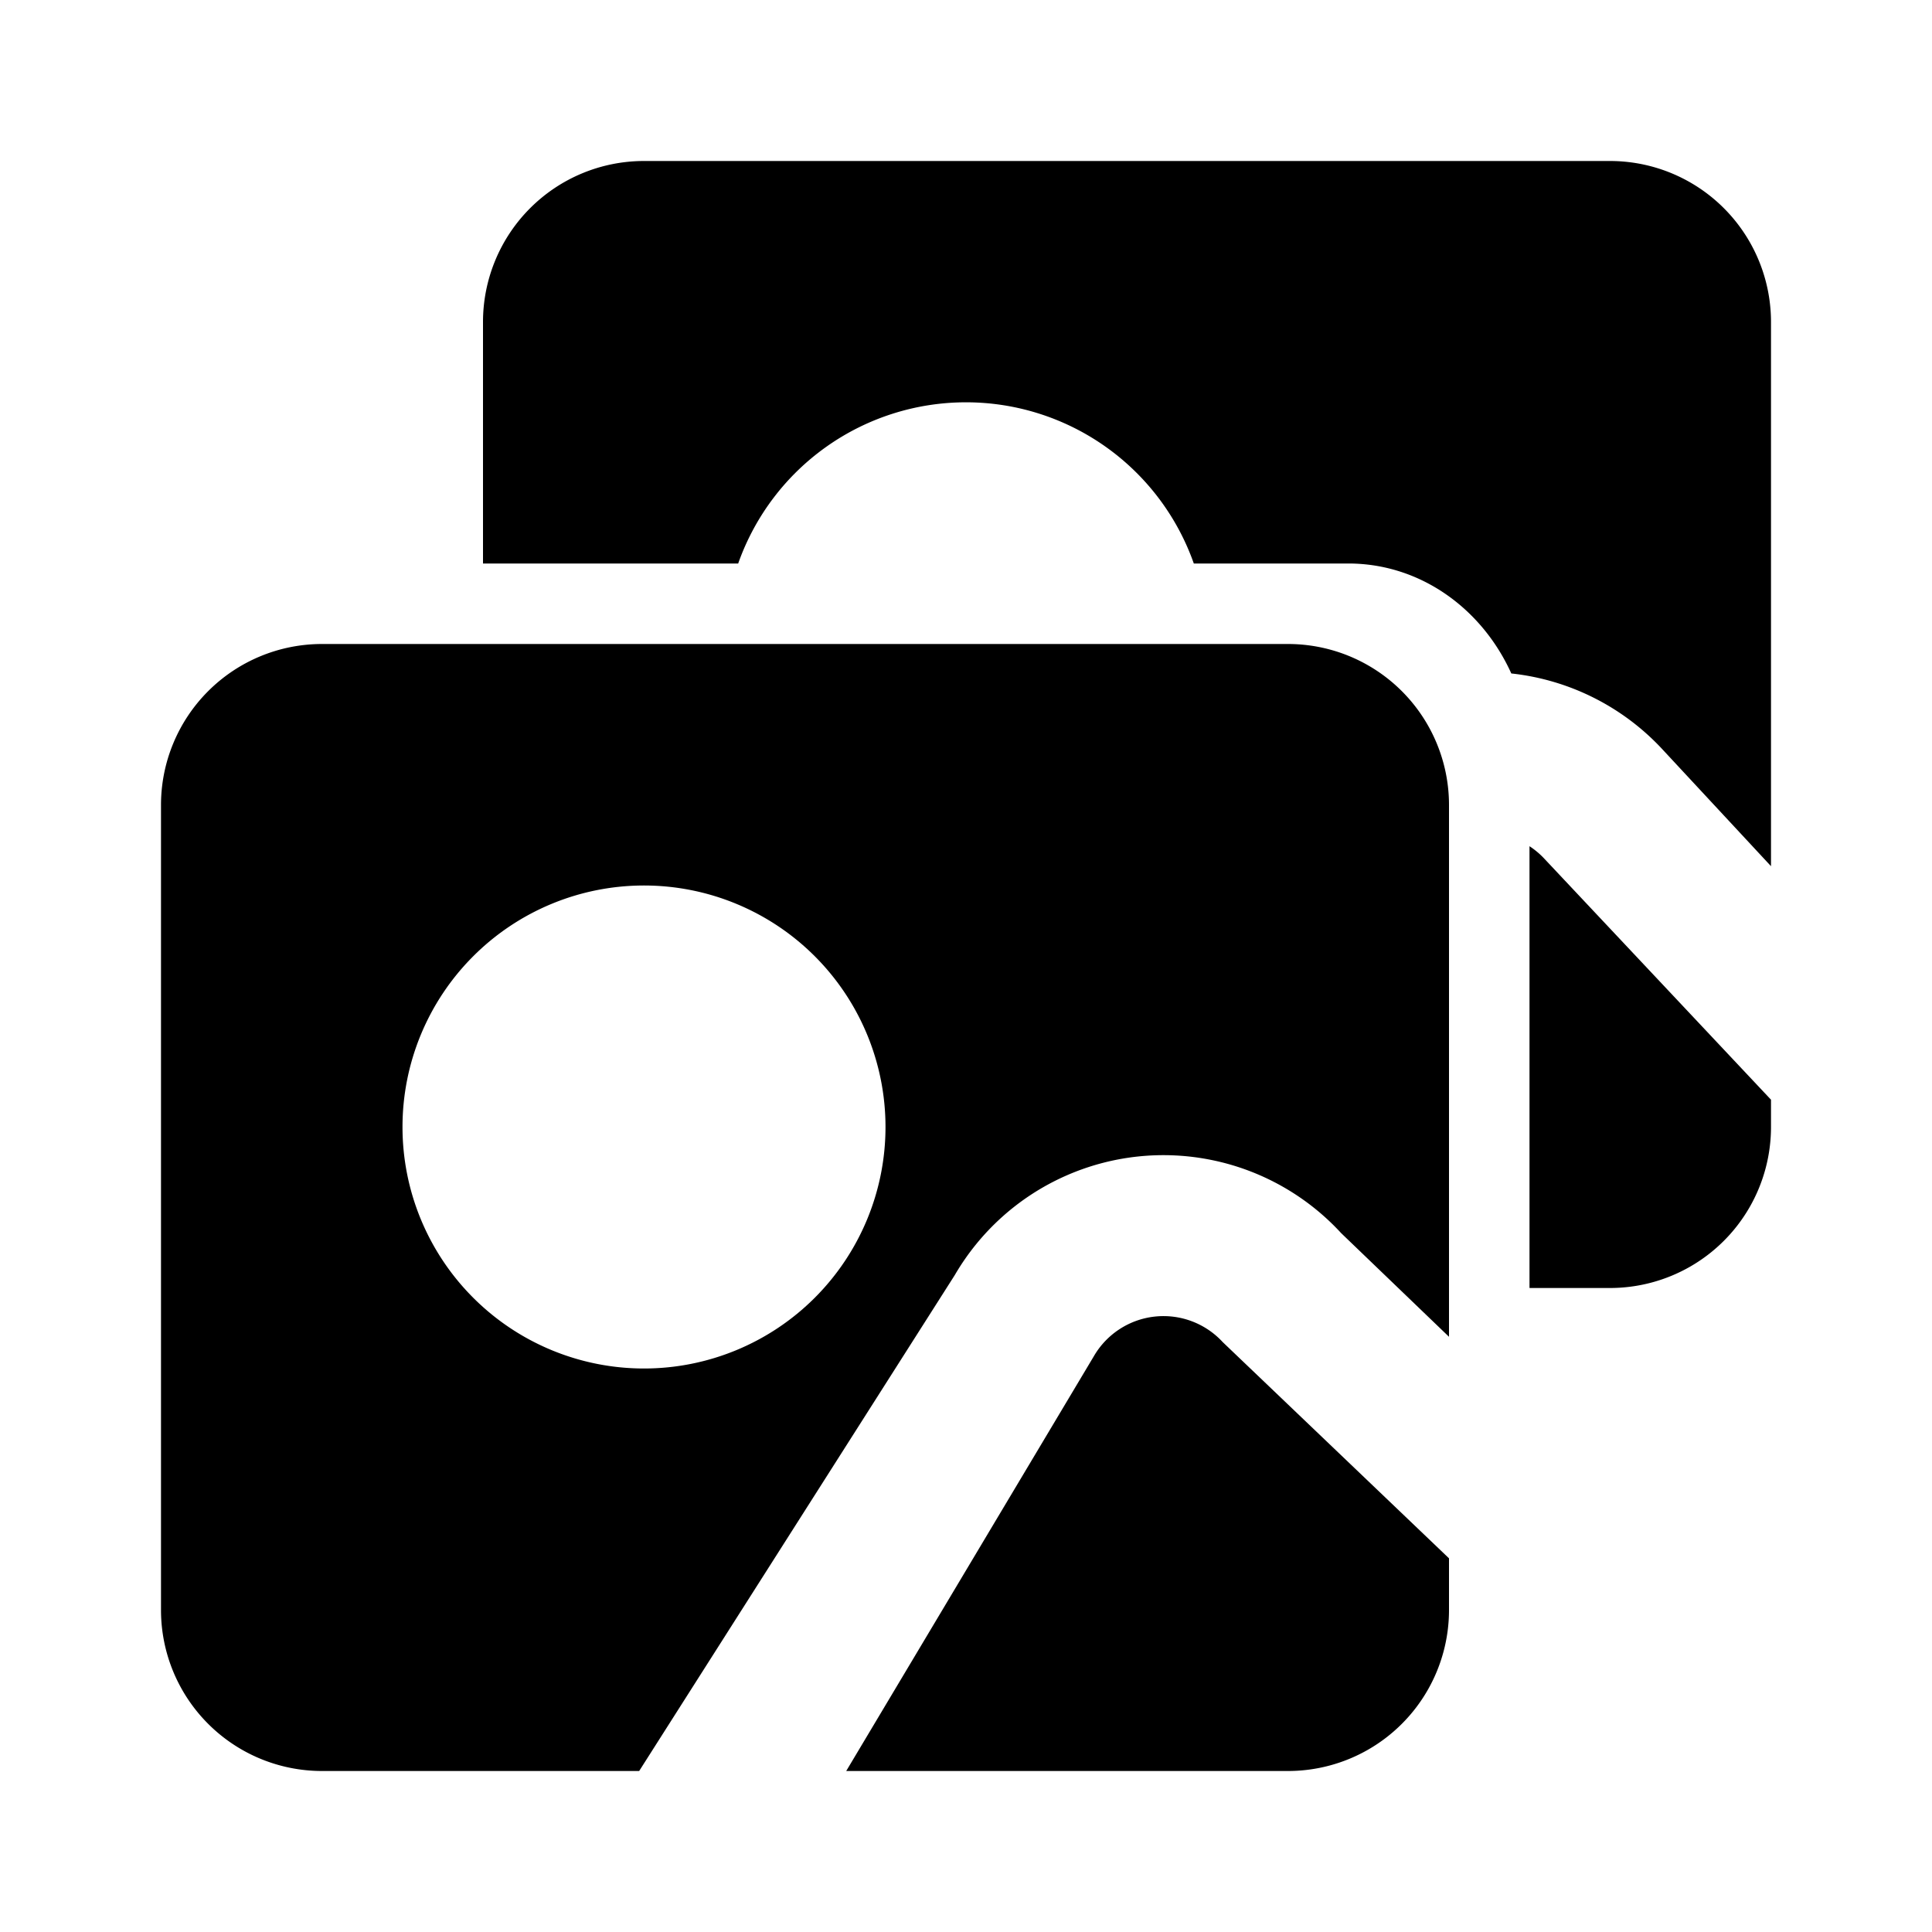
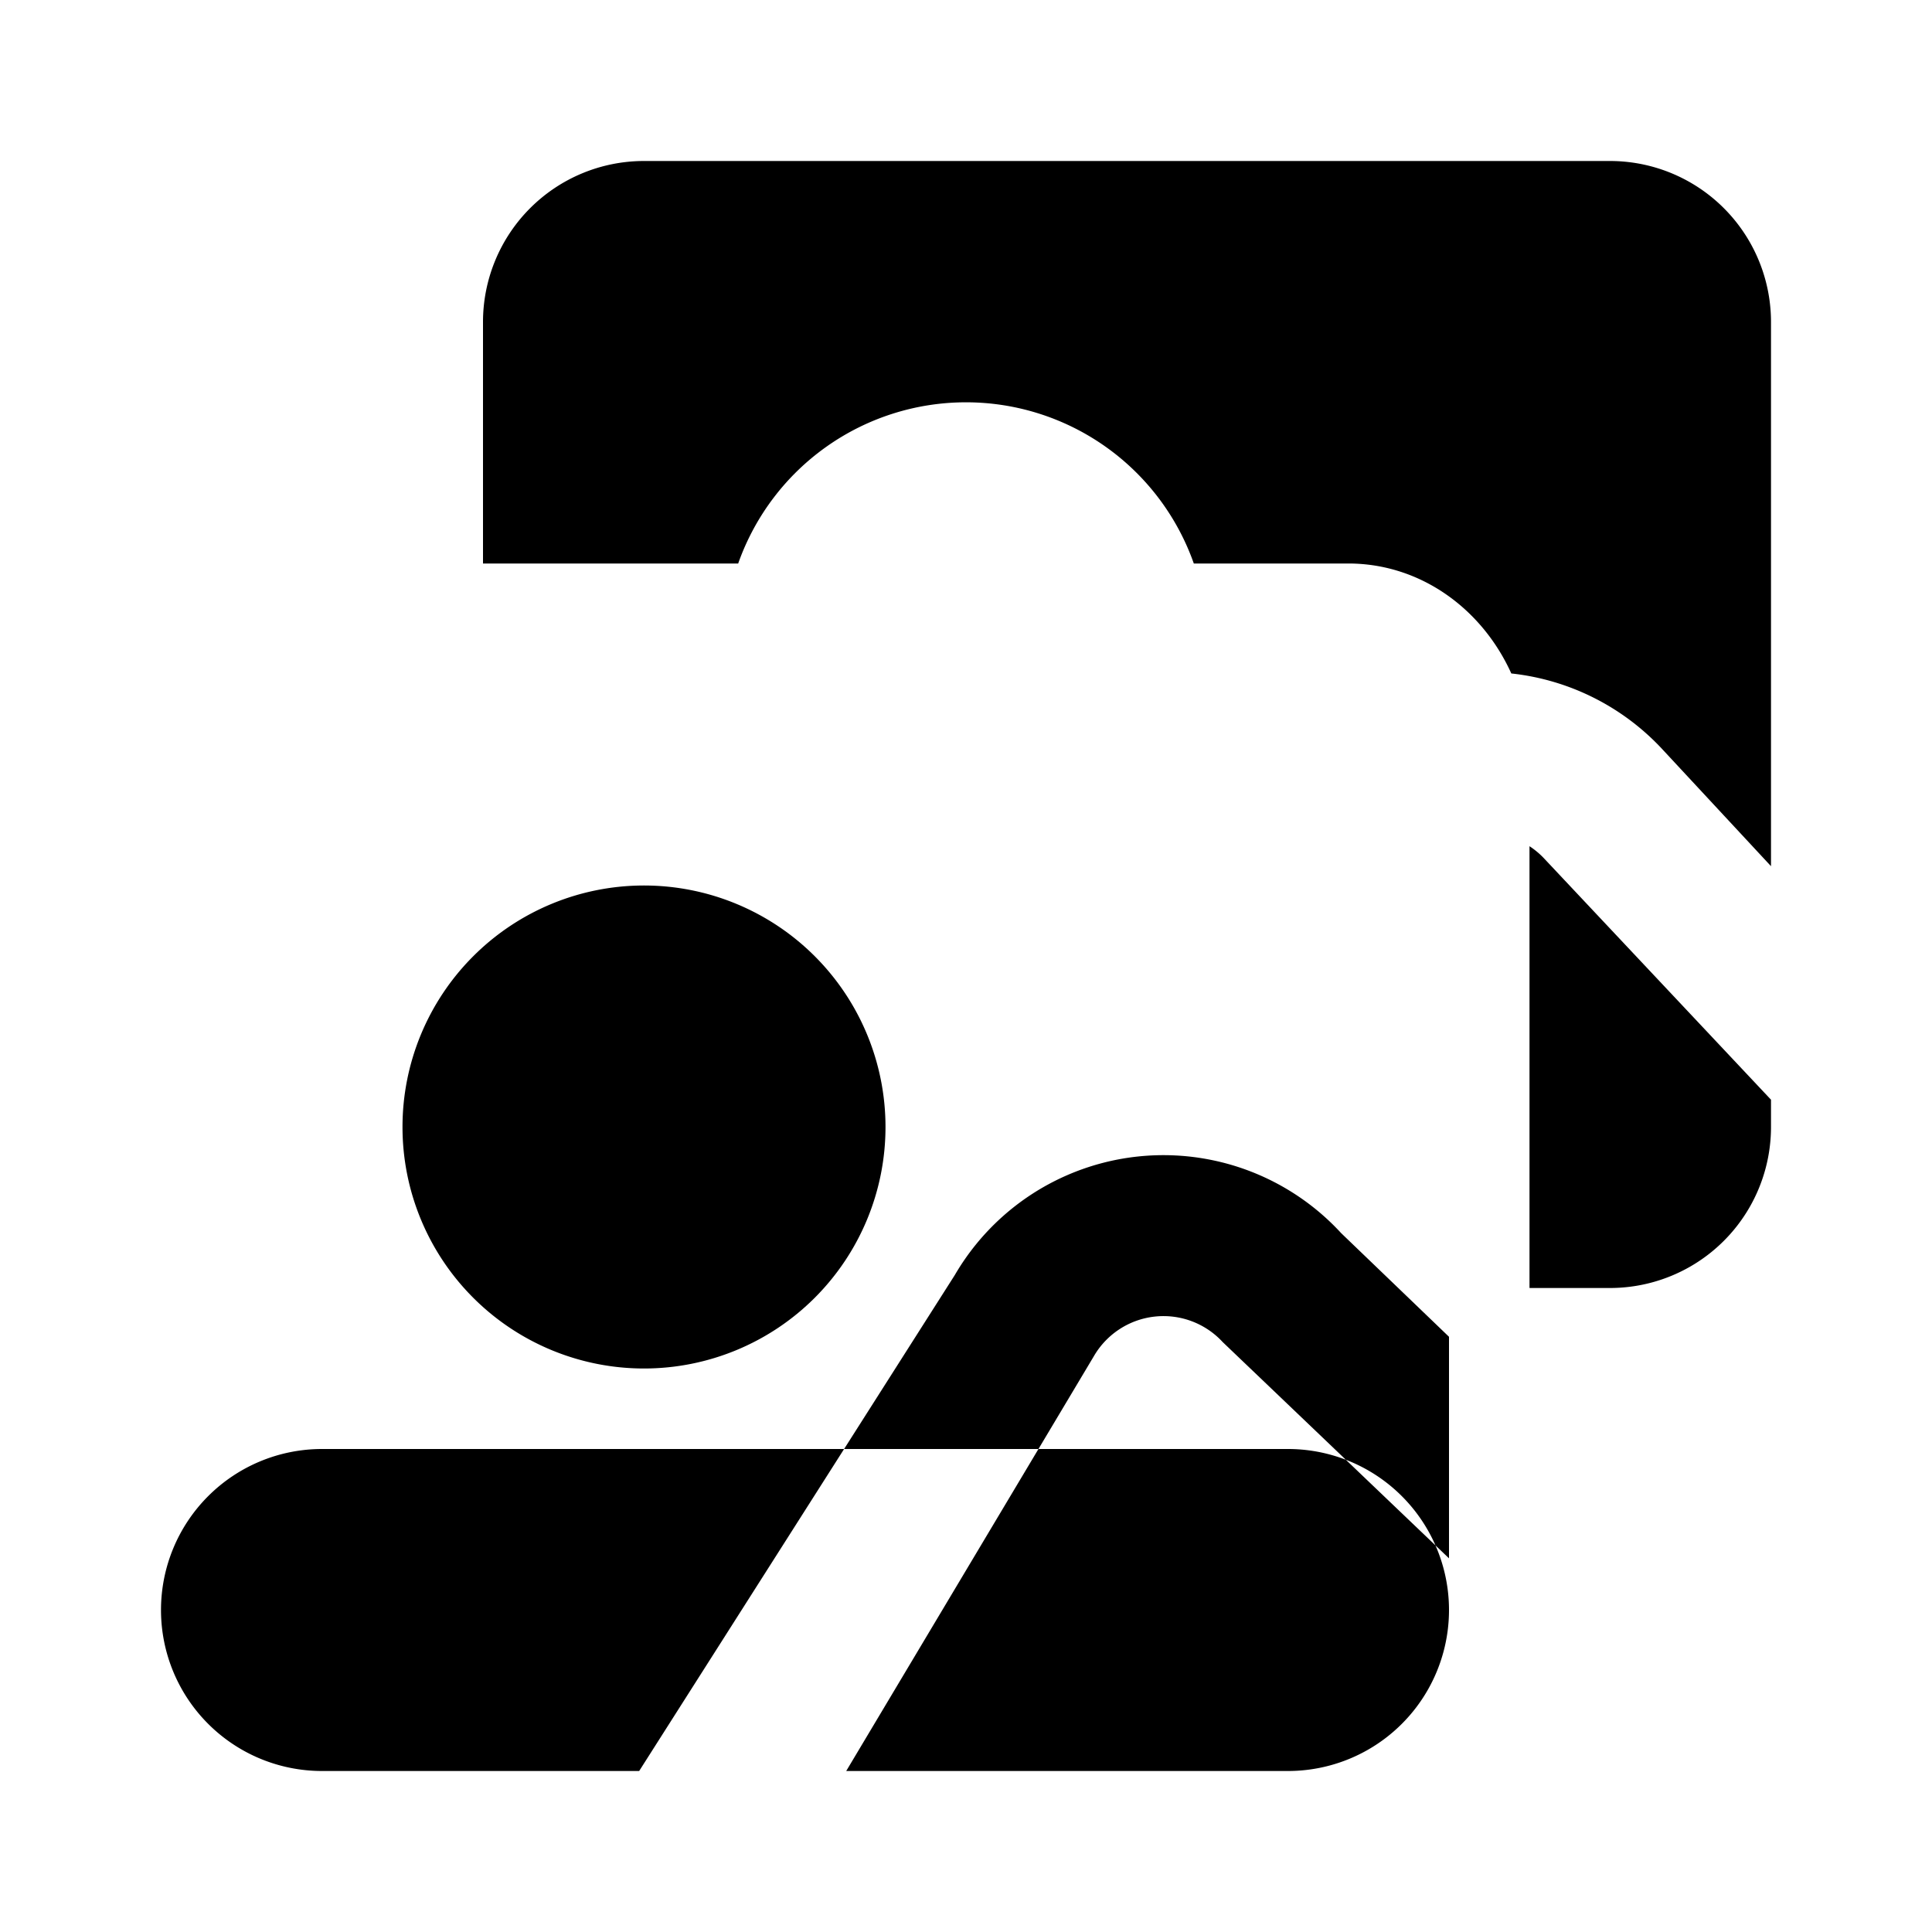
<svg xmlns="http://www.w3.org/2000/svg" fill="#000000" width="800px" height="800px" viewBox="-2 -2 24 24" preserveAspectRatio="xMinYMin" class="jam jam-pictures-f">
-   <path d="M16 14.606l-1.339-1.287a3 3 0 0 0-4.8.52L5.94 20H2a2 2 0 0 1-2-2V8a2 2 0 0 1 2-2h12a2 2 0 0 1 2 2v6.606zm0 2.752V18a2 2 0 0 1-2 2H8.512l3.077-5.154a1 1 0 0 1 1.6-.174L16 17.358zM6 15a3 3 0 1 0 0-6 3 3 0 0 0 0 6zM4 5V2a2 2 0 0 1 2-2h12a2 2 0 0 1 2 2v6.76l-1.339-1.441a3 3 0 0 0-1.887-.953C16.408 5.557 15.64 5 14.75 5h-1.92a3.001 3.001 0 0 0-5.66 0H4zm13 9V8.512a1 1 0 0 1 .189.16L20 11.661V12a2 2 0 0 1-2 2h-1z" />
+   <path d="M16 14.606l-1.339-1.287a3 3 0 0 0-4.8.52L5.94 20H2a2 2 0 0 1-2-2a2 2 0 0 1 2-2h12a2 2 0 0 1 2 2v6.606zm0 2.752V18a2 2 0 0 1-2 2H8.512l3.077-5.154a1 1 0 0 1 1.6-.174L16 17.358zM6 15a3 3 0 1 0 0-6 3 3 0 0 0 0 6zM4 5V2a2 2 0 0 1 2-2h12a2 2 0 0 1 2 2v6.76l-1.339-1.441a3 3 0 0 0-1.887-.953C16.408 5.557 15.64 5 14.75 5h-1.92a3.001 3.001 0 0 0-5.66 0H4zm13 9V8.512a1 1 0 0 1 .189.16L20 11.661V12a2 2 0 0 1-2 2h-1z" />
</svg>